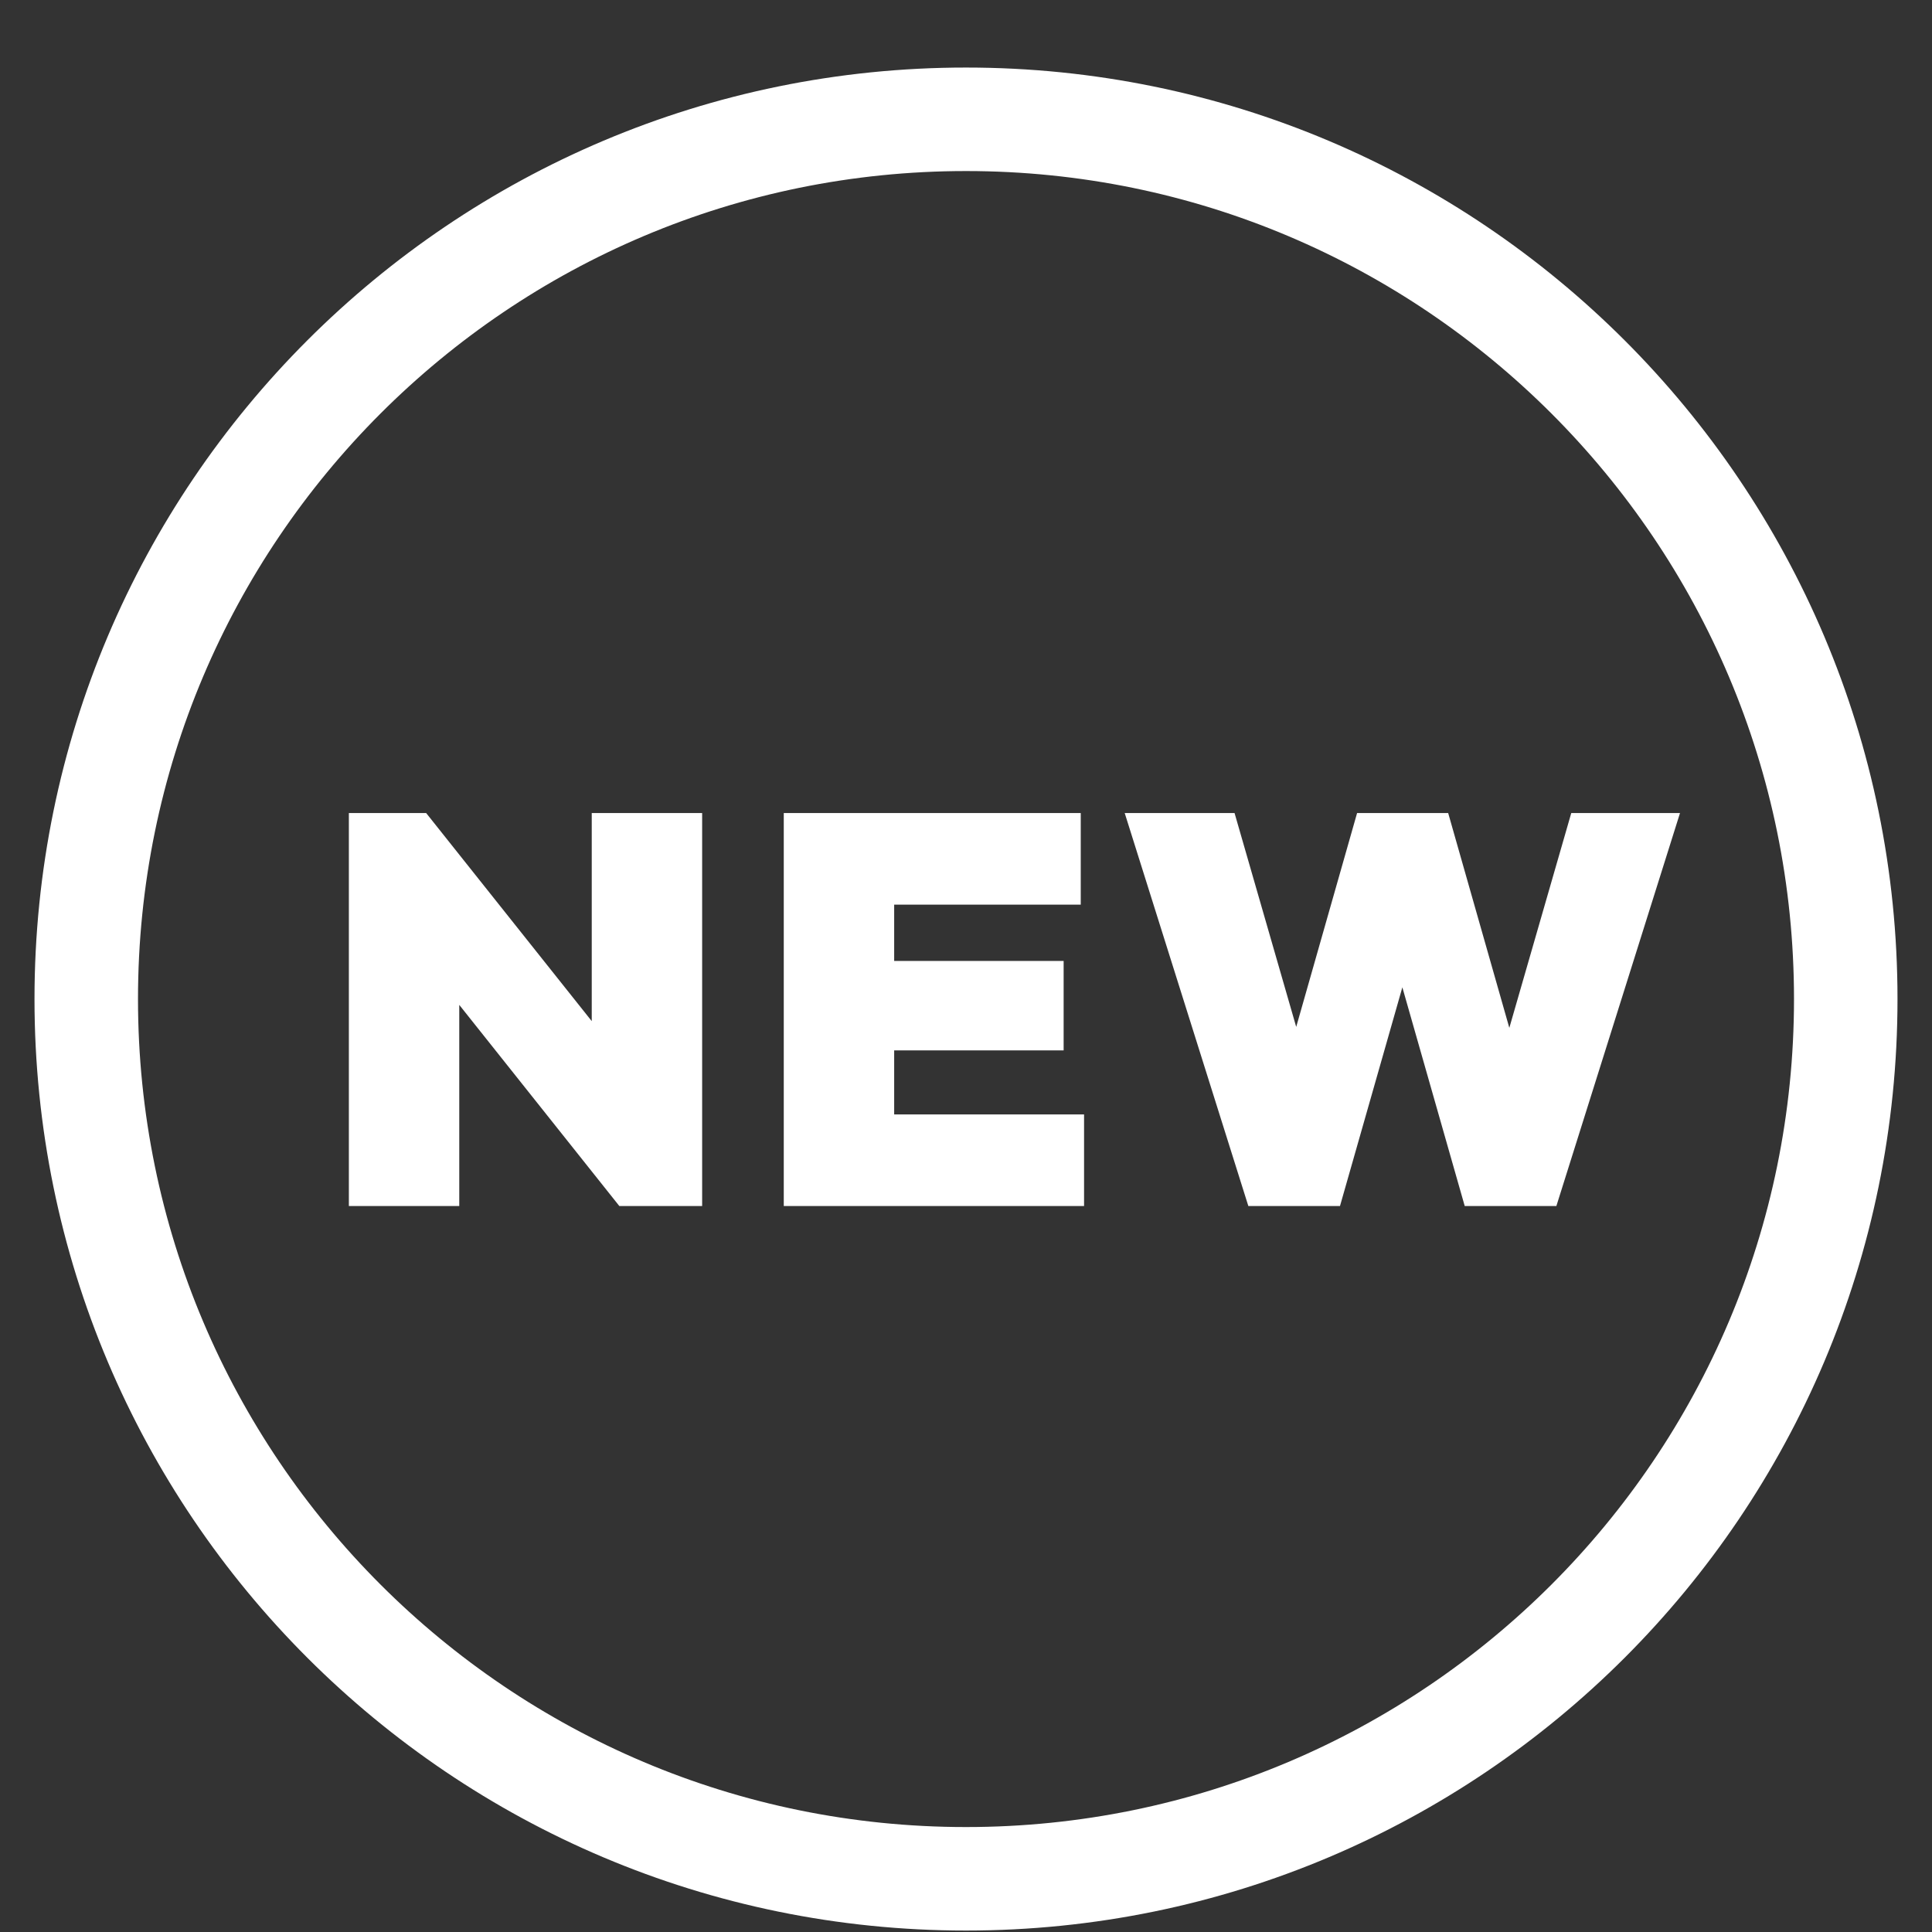
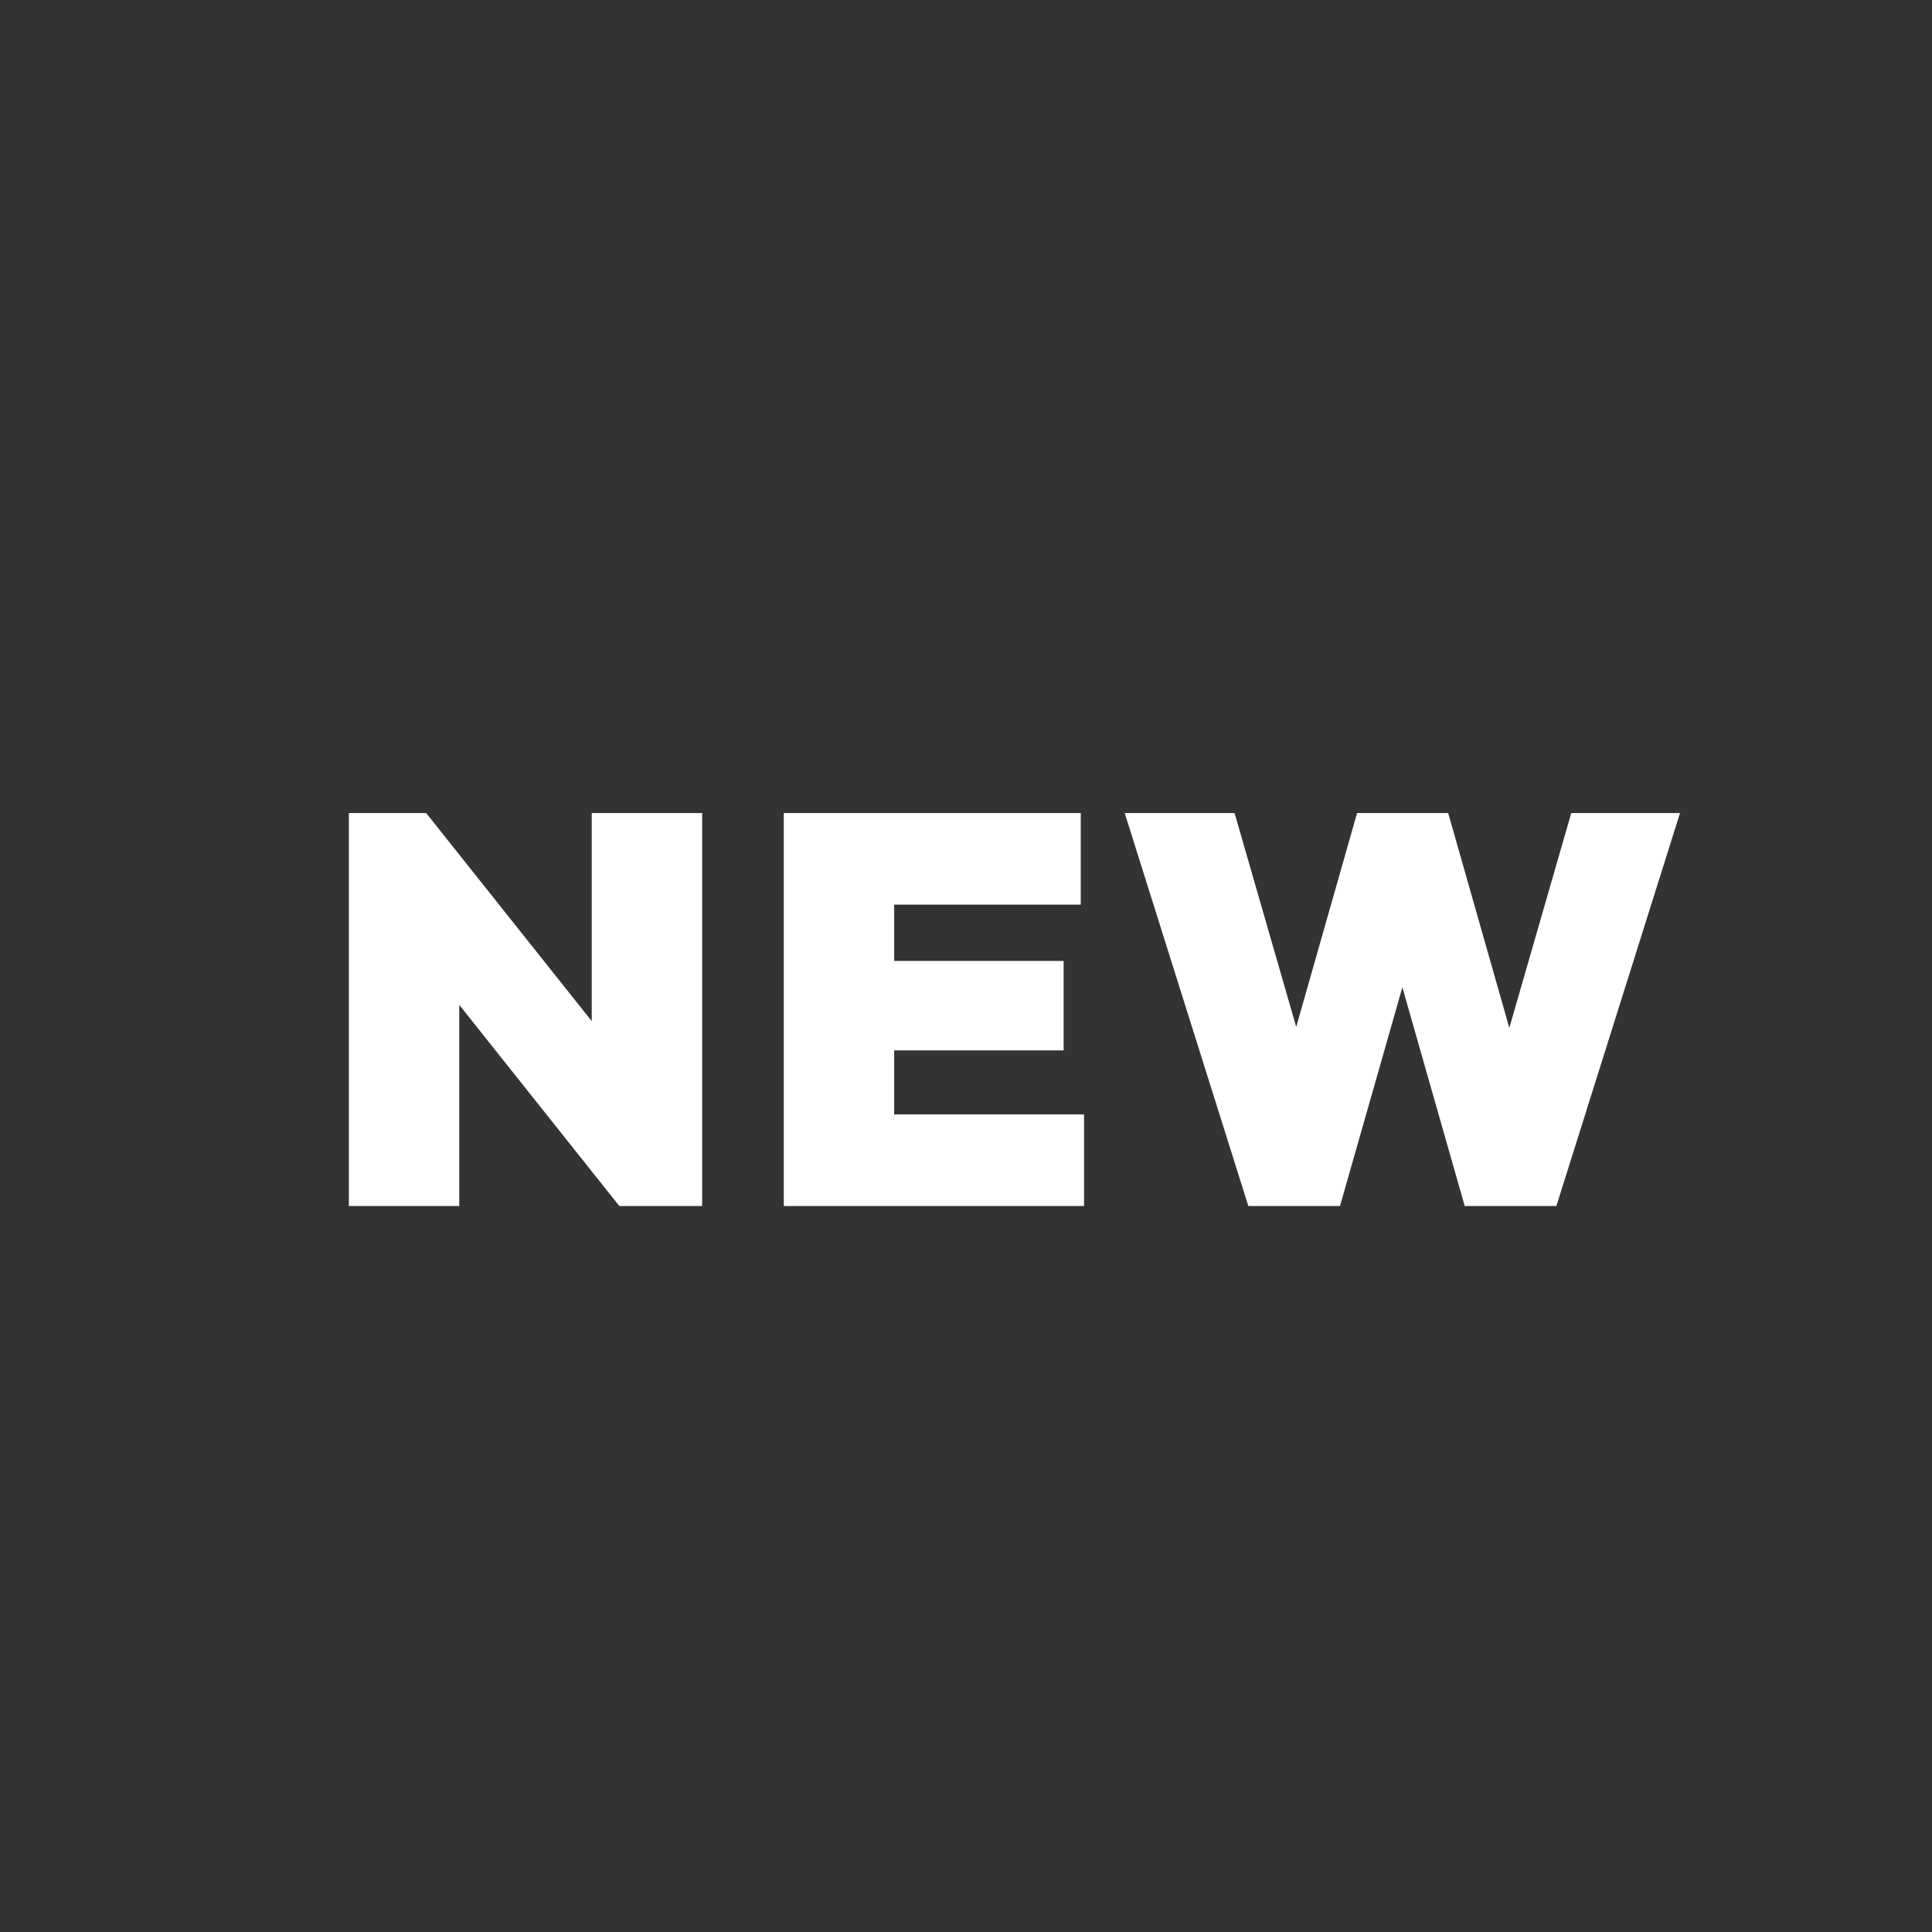
<svg xmlns="http://www.w3.org/2000/svg" width="28" height="28" viewBox="0 0 28 28" fill="none">
  <rect x="0" y="0" width="28" height="28" fill="#333333" stroke="none" />
-   <path d="M14 1.729C21.042 1.729 26.75 7.437 26.75 14.479C26.75 21.521 21.042 27.229 14 27.229C6.958 27.229 1.25 21.521 1.25 14.479C1.25 7.437 6.958 1.729 14 1.729Z" stroke="white" stroke-width="1.5" />
  <path d="M5.056 17.479V11.783H6.176L6.656 12.983V17.479H5.056ZM8.976 17.479L5.672 13.327L6.176 11.783L9.48 15.935L8.976 17.479ZM8.976 17.479L8.576 16.215V11.783H10.176V17.479H8.976ZM11.359 17.479V11.783H12.959V17.479H11.359ZM12.655 17.479V16.151H15.711V17.479H12.655ZM12.655 15.223V13.927H15.415V15.223H12.655ZM12.655 13.111V11.783H15.663V13.111H12.655ZM18.092 17.479L16.3 11.783H17.892L19.156 16.167H18.42L19.668 11.783H20.988L22.236 16.167H21.508L22.772 11.783H24.348L22.556 17.479H21.228L19.98 13.103H20.668L19.42 17.479H18.092Z" fill="white" />
</svg>